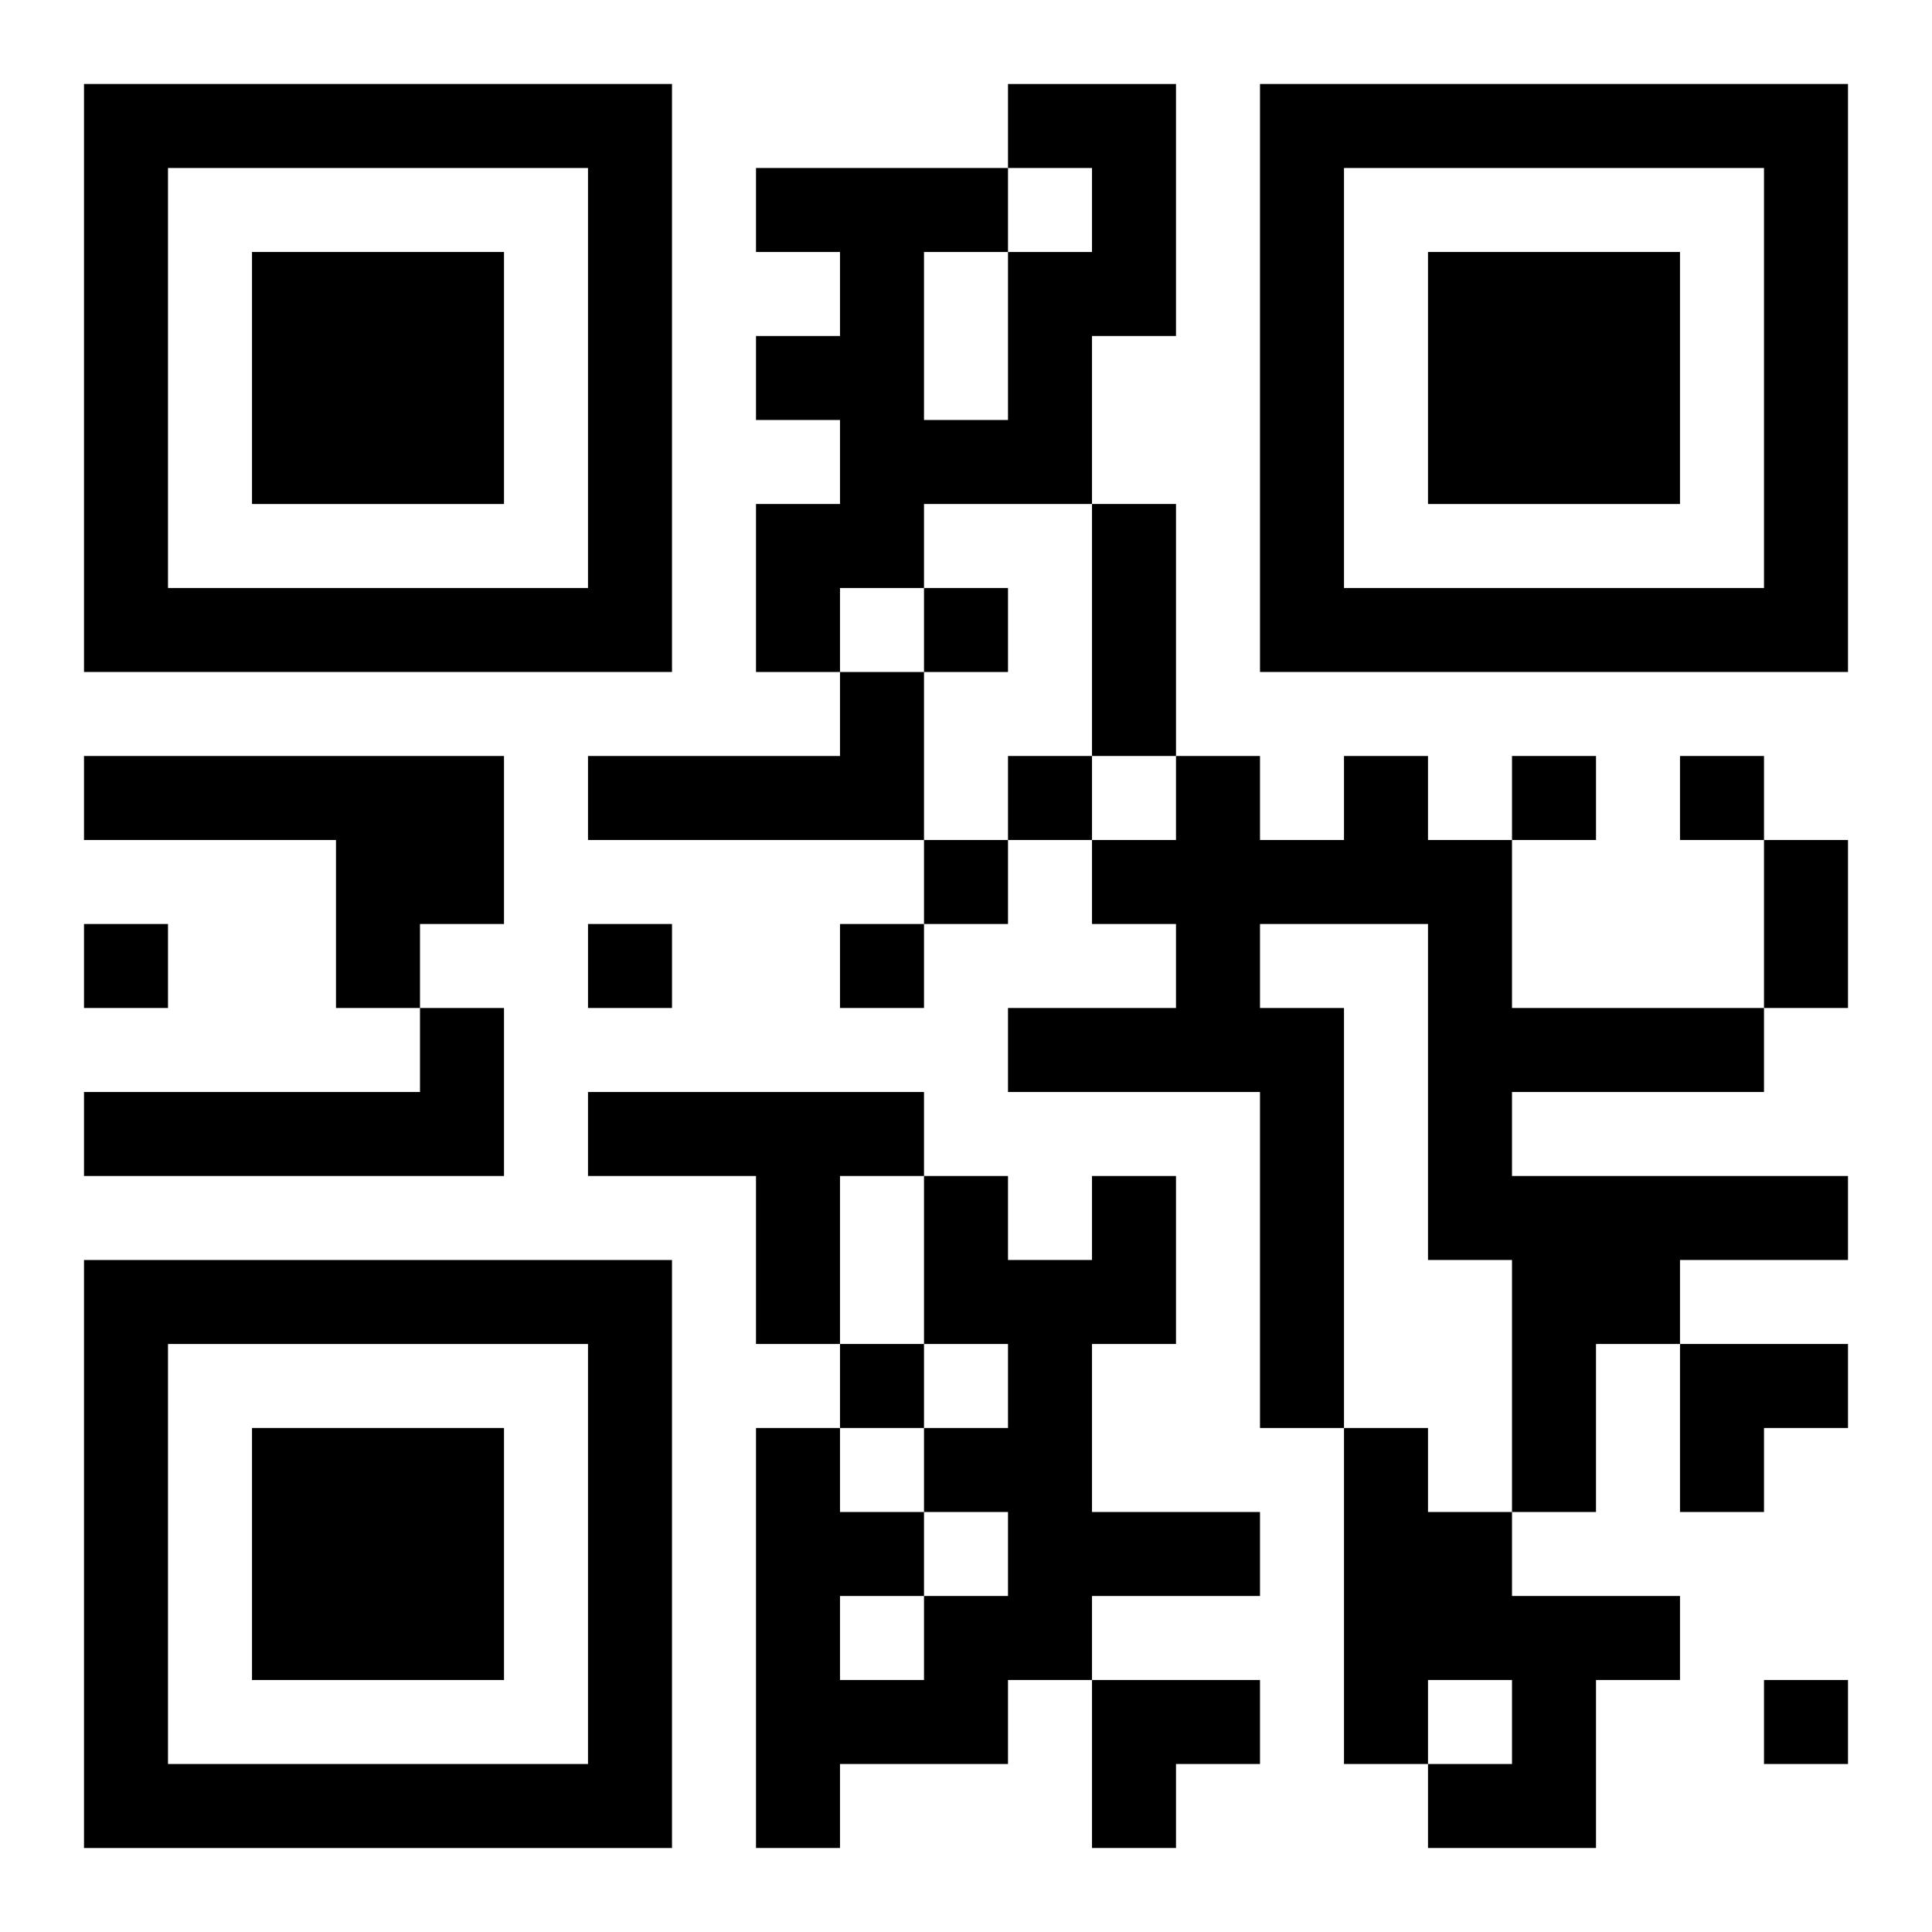
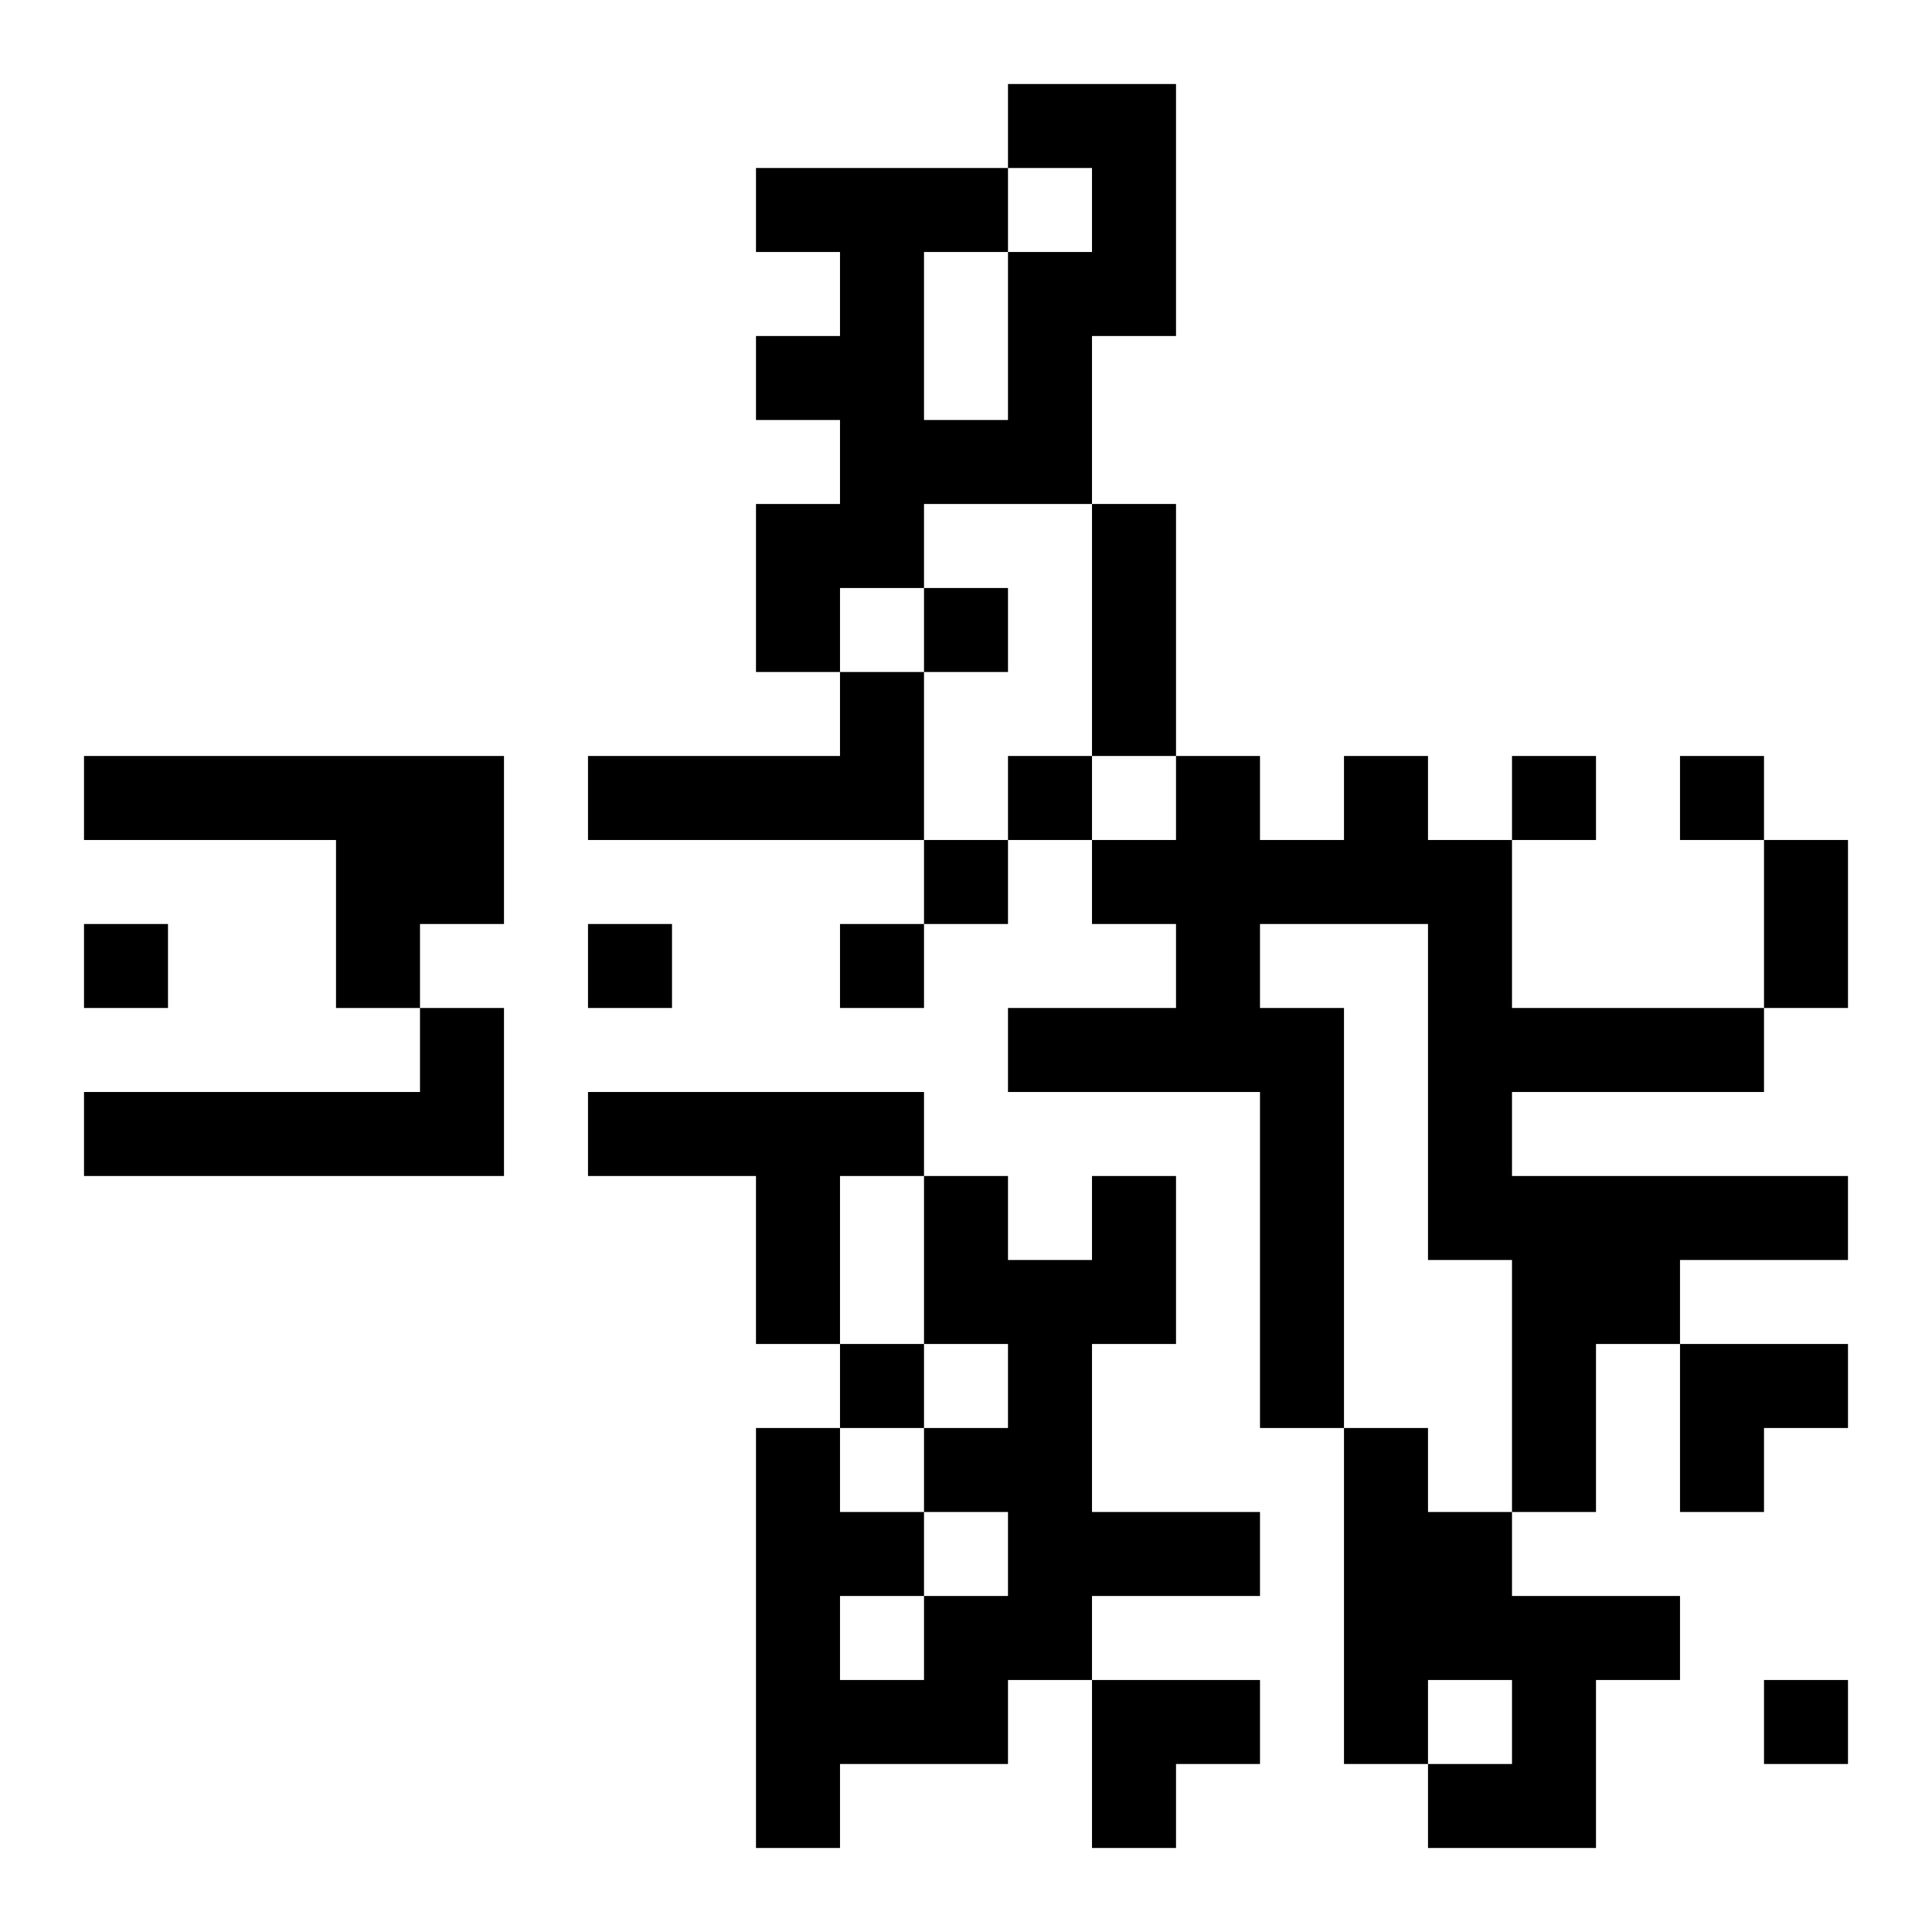
<svg xmlns="http://www.w3.org/2000/svg" xmlns:xlink="http://www.w3.org/1999/xlink" width="250" height="250" baseProfile="full" version="1.1" viewBox="-1 -1 23 23">
  <symbol id="a">
-     <path d="m0 7v7h7v-7h-7zm1 1h5v5h-5v-5zm1 1v3h3v-3h-3z" />
-   </symbol>
+     </symbol>
  <use y="-7" xlink:href="#a" />
  <use y="7" xlink:href="#a" />
  <use x="14" y="-7" xlink:href="#a" />
  <path d="m11 0h2v3h-1v2h-2v1h-1v1h-1v-2h1v-1h-1v-1h1v-1h-1v-1h3v1h1v-1h-1v-1m-1 2v2h1v-2h-1m-1 5h1v2h-4v-1h3v-1m-9 1h5v2h-1v1h-1v-2h-3v-1m15 0h1v1h1v2h3v1h-3v1h4v1h-2v1h-1v2h-1v-3h-1v-4h-2v1h1v5h-1v-4h-3v-1h2v-1h-1v-1h1v-1h1v1h1v-1m-11 3h1v2h-5v-1h4v-1m2 1h4v1h-1v2h-1v-2h-2v-1m6 1h1v2h-1v2h2v1h-2v1h-1v1h-2v1h-1v-5h1v1h1v1h1v-1h-1v-1h1v-1h-1v-2h1v1h1v-1m-3 5v1h1v-1h-1m6-2h1v1h1v1h2v1h-1v2h-2v-1h1v-1h-1v1h-1v-4m-5-10v1h1v-1h-1m1 2v1h1v-1h-1m6 0v1h1v-1h-1m2 0v1h1v-1h-1m-9 1v1h1v-1h-1m-10 1v1h1v-1h-1m6 0v1h1v-1h-1m3 0v1h1v-1h-1m0 5v1h1v-1h-1m11 4v1h1v-1h-1m-8-14h1v3h-1v-3m8 4h1v2h-1v-2m-1 6h2v1h-1v1h-1zm-7 4h2v1h-1v1h-1z" />
</svg>